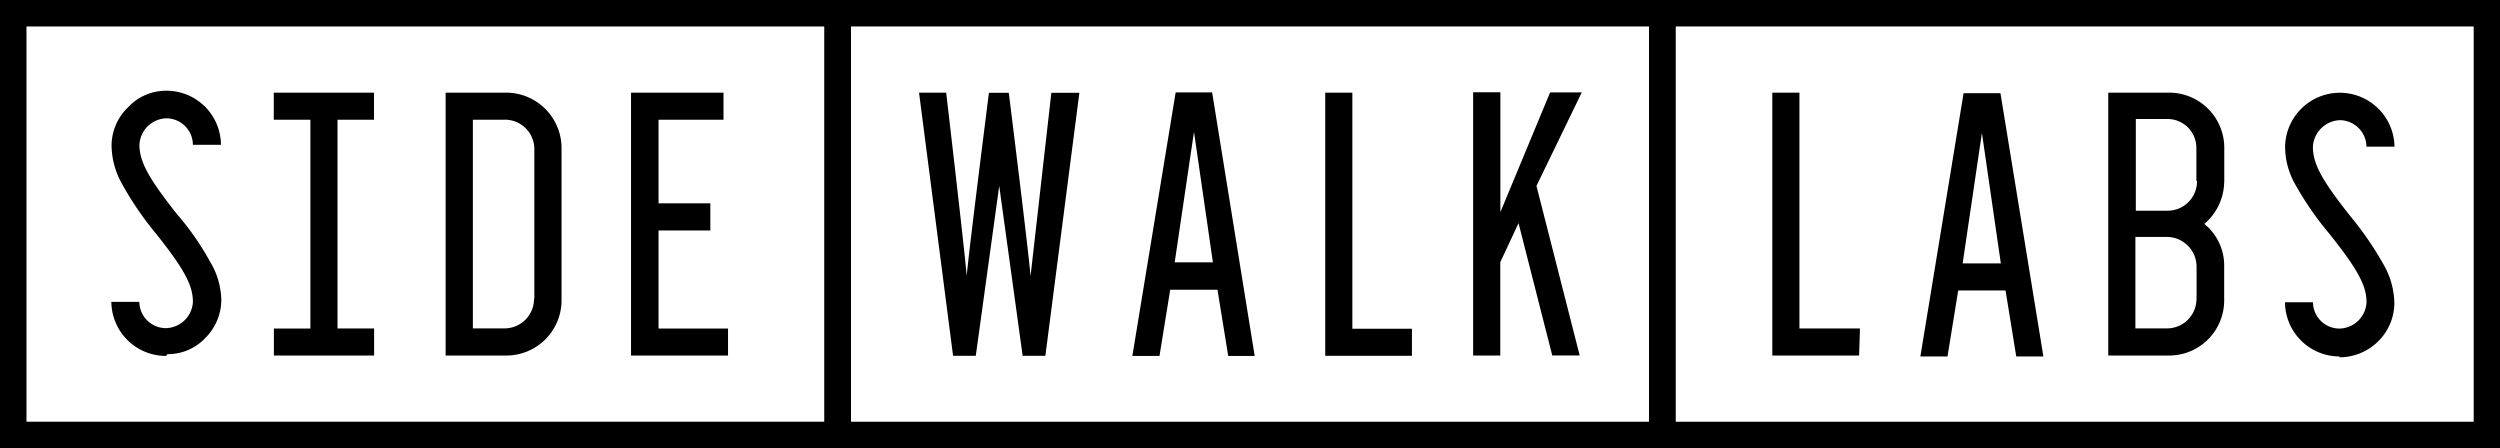
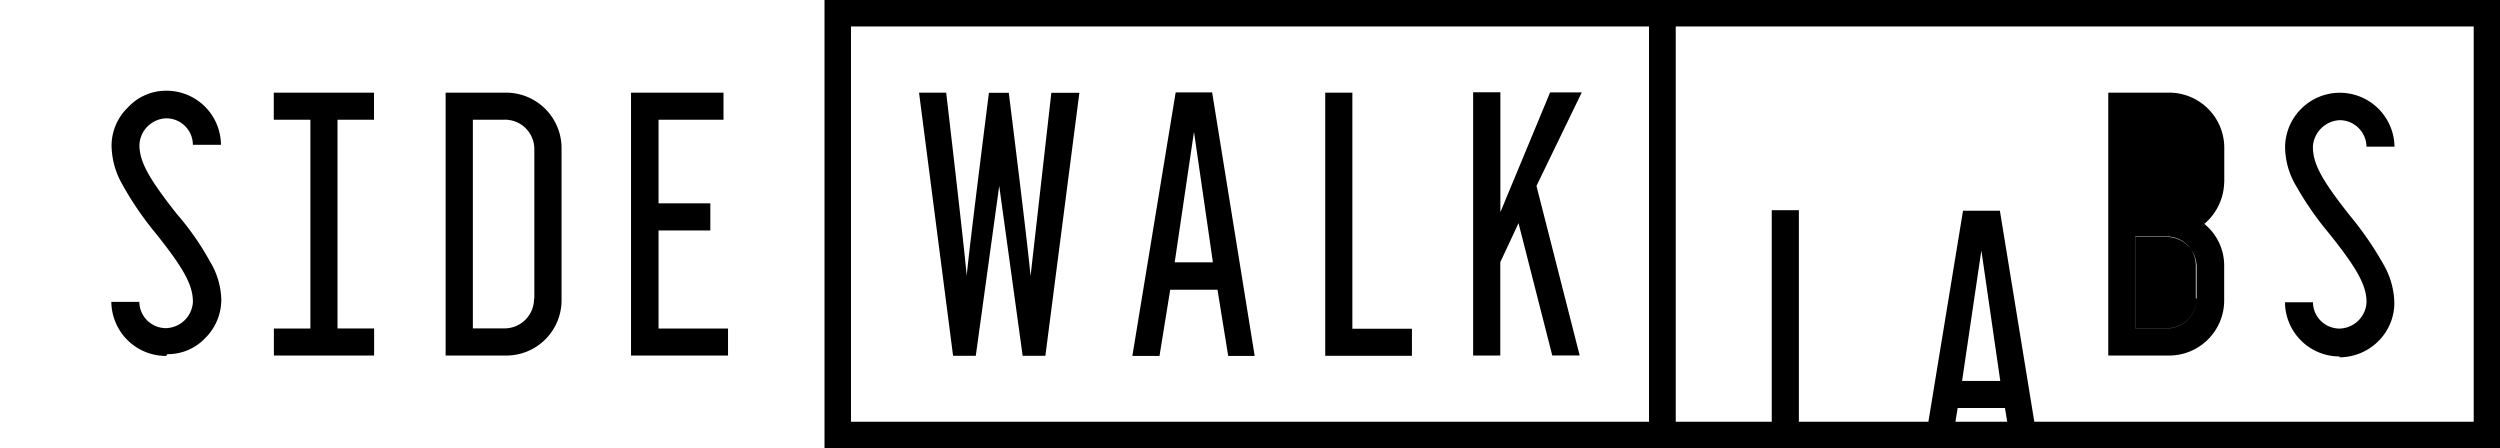
<svg xmlns="http://www.w3.org/2000/svg" width="280" height="50.197" viewBox="0 0 280 50.197">
  <g id="Group_5" data-name="Group 5" transform="translate(-1247 162)">
-     <path id="Path_2" data-name="Path 2" d="M1339.948-162H1247v50.2h95.311V-162Zm-3.145,47.231h-86.838v-44.266h89.379v44.266Z" transform="translate(0)" />
    <path id="Path_3" data-name="Path 3" d="M1408.876-65.878h-6.64v29.44h6.629a6.191,6.191,0,0,0,6.354-6.248V-59.63a6.217,6.217,0,0,0-6.354-6.248Zm3.262,23.086a3.309,3.309,0,0,1-3.357,3.315h-3.495V-62.849h3.495a3.288,3.288,0,0,1,3.389,3.3v16.753Zm-41.2,6.4a6.115,6.115,0,0,1-6.142-6.057h3.135a2.977,2.977,0,0,0,3,2.944,3.1,3.1,0,0,0,3-2.944c0-1.832-.953-3.675-4.236-7.762a35.872,35.872,0,0,1-3.675-5.4,8.92,8.92,0,0,1-1.2-4.342,5.937,5.937,0,0,1,1.8-4.236,5.817,5.817,0,0,1,4.342-1.906,6.1,6.1,0,0,1,6.111,6.057h-3.145a2.978,2.978,0,0,0-2.987-2.965,3.112,3.112,0,0,0-3,2.965c0,1.822.953,3.664,4.194,7.752a30.66,30.66,0,0,1,3.707,5.316,8.651,8.651,0,0,1,1.271,4.342,6.083,6.083,0,0,1-1.8,4.236,5.76,5.76,0,0,1-4.236,1.8Zm62.926-.042H1423v-29.44h10.357v3.029h-7.275v9.362h5.8v3.039h-5.8v10.982h7.783Zm-39.638,0H1383v-3.029h4.088V-62.849h-4.1v-3.029h11.226v3.029h-4.088v23.383h4.1Zm130.183-19,4.84,18.988h-3.071L1522.4-51.263l-2.044,4.374v10.452h-3.039V-65.92h3.05v13.428l5.571-13.418h3.547Zm-13.947,19.03h-9.711V-65.878h3.039v26.443h6.672Zm-37.245-29.472-3.812,29.472h-2.542l-2.626-19.03-2.626,19.03h-2.542l-3.812-29.472h3.039s2.012,17.156,2.3,20.513c.233-2.753,2.489-20.5,2.489-20.5h2.224s2.224,17.791,2.436,20.545l2.33-20.545h3.071Zm14.91-.032H1484l-4.85,29.514h3.039l1.2-7.413h5.295l1.2,7.413h2.966l-4.766-29.514Zm-4.236,19.03,2.16-14.614,2.118,14.614Z" transform="translate(-105.325 -85.744)" />
-     <path id="Path_4" data-name="Path 4" d="M2211.949-162H2119v50.2h95.31V-162Zm-3.146,47.231h-86.838v-44.266h89.4v44.266H2208.8Zm79.891-7.307a6.113,6.113,0,0,1-6.121-6.068h3.134a2.977,2.977,0,0,0,3,2.944,3.1,3.1,0,0,0,3-2.944c0-1.832-.953-3.675-4.236-7.762a35.529,35.529,0,0,1-3.685-5.327,8.624,8.624,0,0,1-1.2-4.342,6.123,6.123,0,0,1,1.8-4.236,6.123,6.123,0,0,1,4.341-1.8,6.125,6.125,0,0,1,6.111,6.036H2291.7a3.008,3.008,0,0,0-3-2.965,3.152,3.152,0,0,0-3,2.965c0,1.906.953,3.707,4.236,7.837a36.507,36.507,0,0,1,3.686,5.38,8.924,8.924,0,0,1,1.2,4.342,6.047,6.047,0,0,1-1.8,4.236,6.194,6.194,0,0,1-4.342,1.8Zm-12.92-19.539v-3.759a6.179,6.179,0,0,0-6.354-6.248h-6.64v29.44h6.629a6.173,6.173,0,0,0,6.354-6.248v-3.812a5.994,5.994,0,0,0-2.225-4.681,6.261,6.261,0,0,0,2.225-4.691Zm-3.114,13.079a3.3,3.3,0,0,1-3.346,3.315h-3.495v-10.241h3.495a3.34,3.34,0,0,1,3.357,3.3v3.622Zm.063-13.163a3.3,3.3,0,0,1-3.356,3.3h-3.5v-10.272h3.5a3.233,3.233,0,0,1,3.283,3.283v3.6Zm-37.849,19.517h-9.721v-29.44h3.039v26.411h6.778Zm15.832-29.377h-4.13l-4.839,29.483h3.039l1.2-7.392h5.3l1.2,7.392h3.04Zm-4.235,19.062,2.16-14.614,2.118,14.614h-4.278Z" transform="translate(-779.655)" />
+     <path id="Path_4" data-name="Path 4" d="M2211.949-162H2119v50.2h95.31V-162Zm-3.146,47.231h-86.838v-44.266h89.4v44.266H2208.8Zm79.891-7.307a6.113,6.113,0,0,1-6.121-6.068h3.134a2.977,2.977,0,0,0,3,2.944,3.1,3.1,0,0,0,3-2.944c0-1.832-.953-3.675-4.236-7.762a35.529,35.529,0,0,1-3.685-5.327,8.624,8.624,0,0,1-1.2-4.342,6.123,6.123,0,0,1,1.8-4.236,6.123,6.123,0,0,1,4.341-1.8,6.125,6.125,0,0,1,6.111,6.036H2291.7a3.008,3.008,0,0,0-3-2.965,3.152,3.152,0,0,0-3,2.965c0,1.906.953,3.707,4.236,7.837a36.507,36.507,0,0,1,3.686,5.38,8.924,8.924,0,0,1,1.2,4.342,6.047,6.047,0,0,1-1.8,4.236,6.194,6.194,0,0,1-4.342,1.8Zm-12.92-19.539v-3.759a6.179,6.179,0,0,0-6.354-6.248h-6.64v29.44h6.629a6.173,6.173,0,0,0,6.354-6.248v-3.812a5.994,5.994,0,0,0-2.225-4.681,6.261,6.261,0,0,0,2.225-4.691Zm-3.114,13.079a3.3,3.3,0,0,1-3.346,3.315h-3.495v-10.241h3.495a3.34,3.34,0,0,1,3.357,3.3v3.622Za3.3,3.3,0,0,1-3.356,3.3h-3.5v-10.272h3.5a3.233,3.233,0,0,1,3.283,3.283v3.6Zm-37.849,19.517h-9.721v-29.44h3.039v26.411h6.778Zm15.832-29.377h-4.13l-4.839,29.483h3.039l1.2-7.392h5.3l1.2,7.392h3.04Zm-4.235,19.062,2.16-14.614,2.118,14.614h-4.278Z" transform="translate(-779.655)" />
    <path id="Path_5" data-name="Path 5" d="M3083.949-162H2991v50.2h95.311V-162Zm-3.146,47.231h-86.838v-44.266h89.4v44.266H3080.8Z" transform="translate(-1559.31)" />
  </g>
</svg>